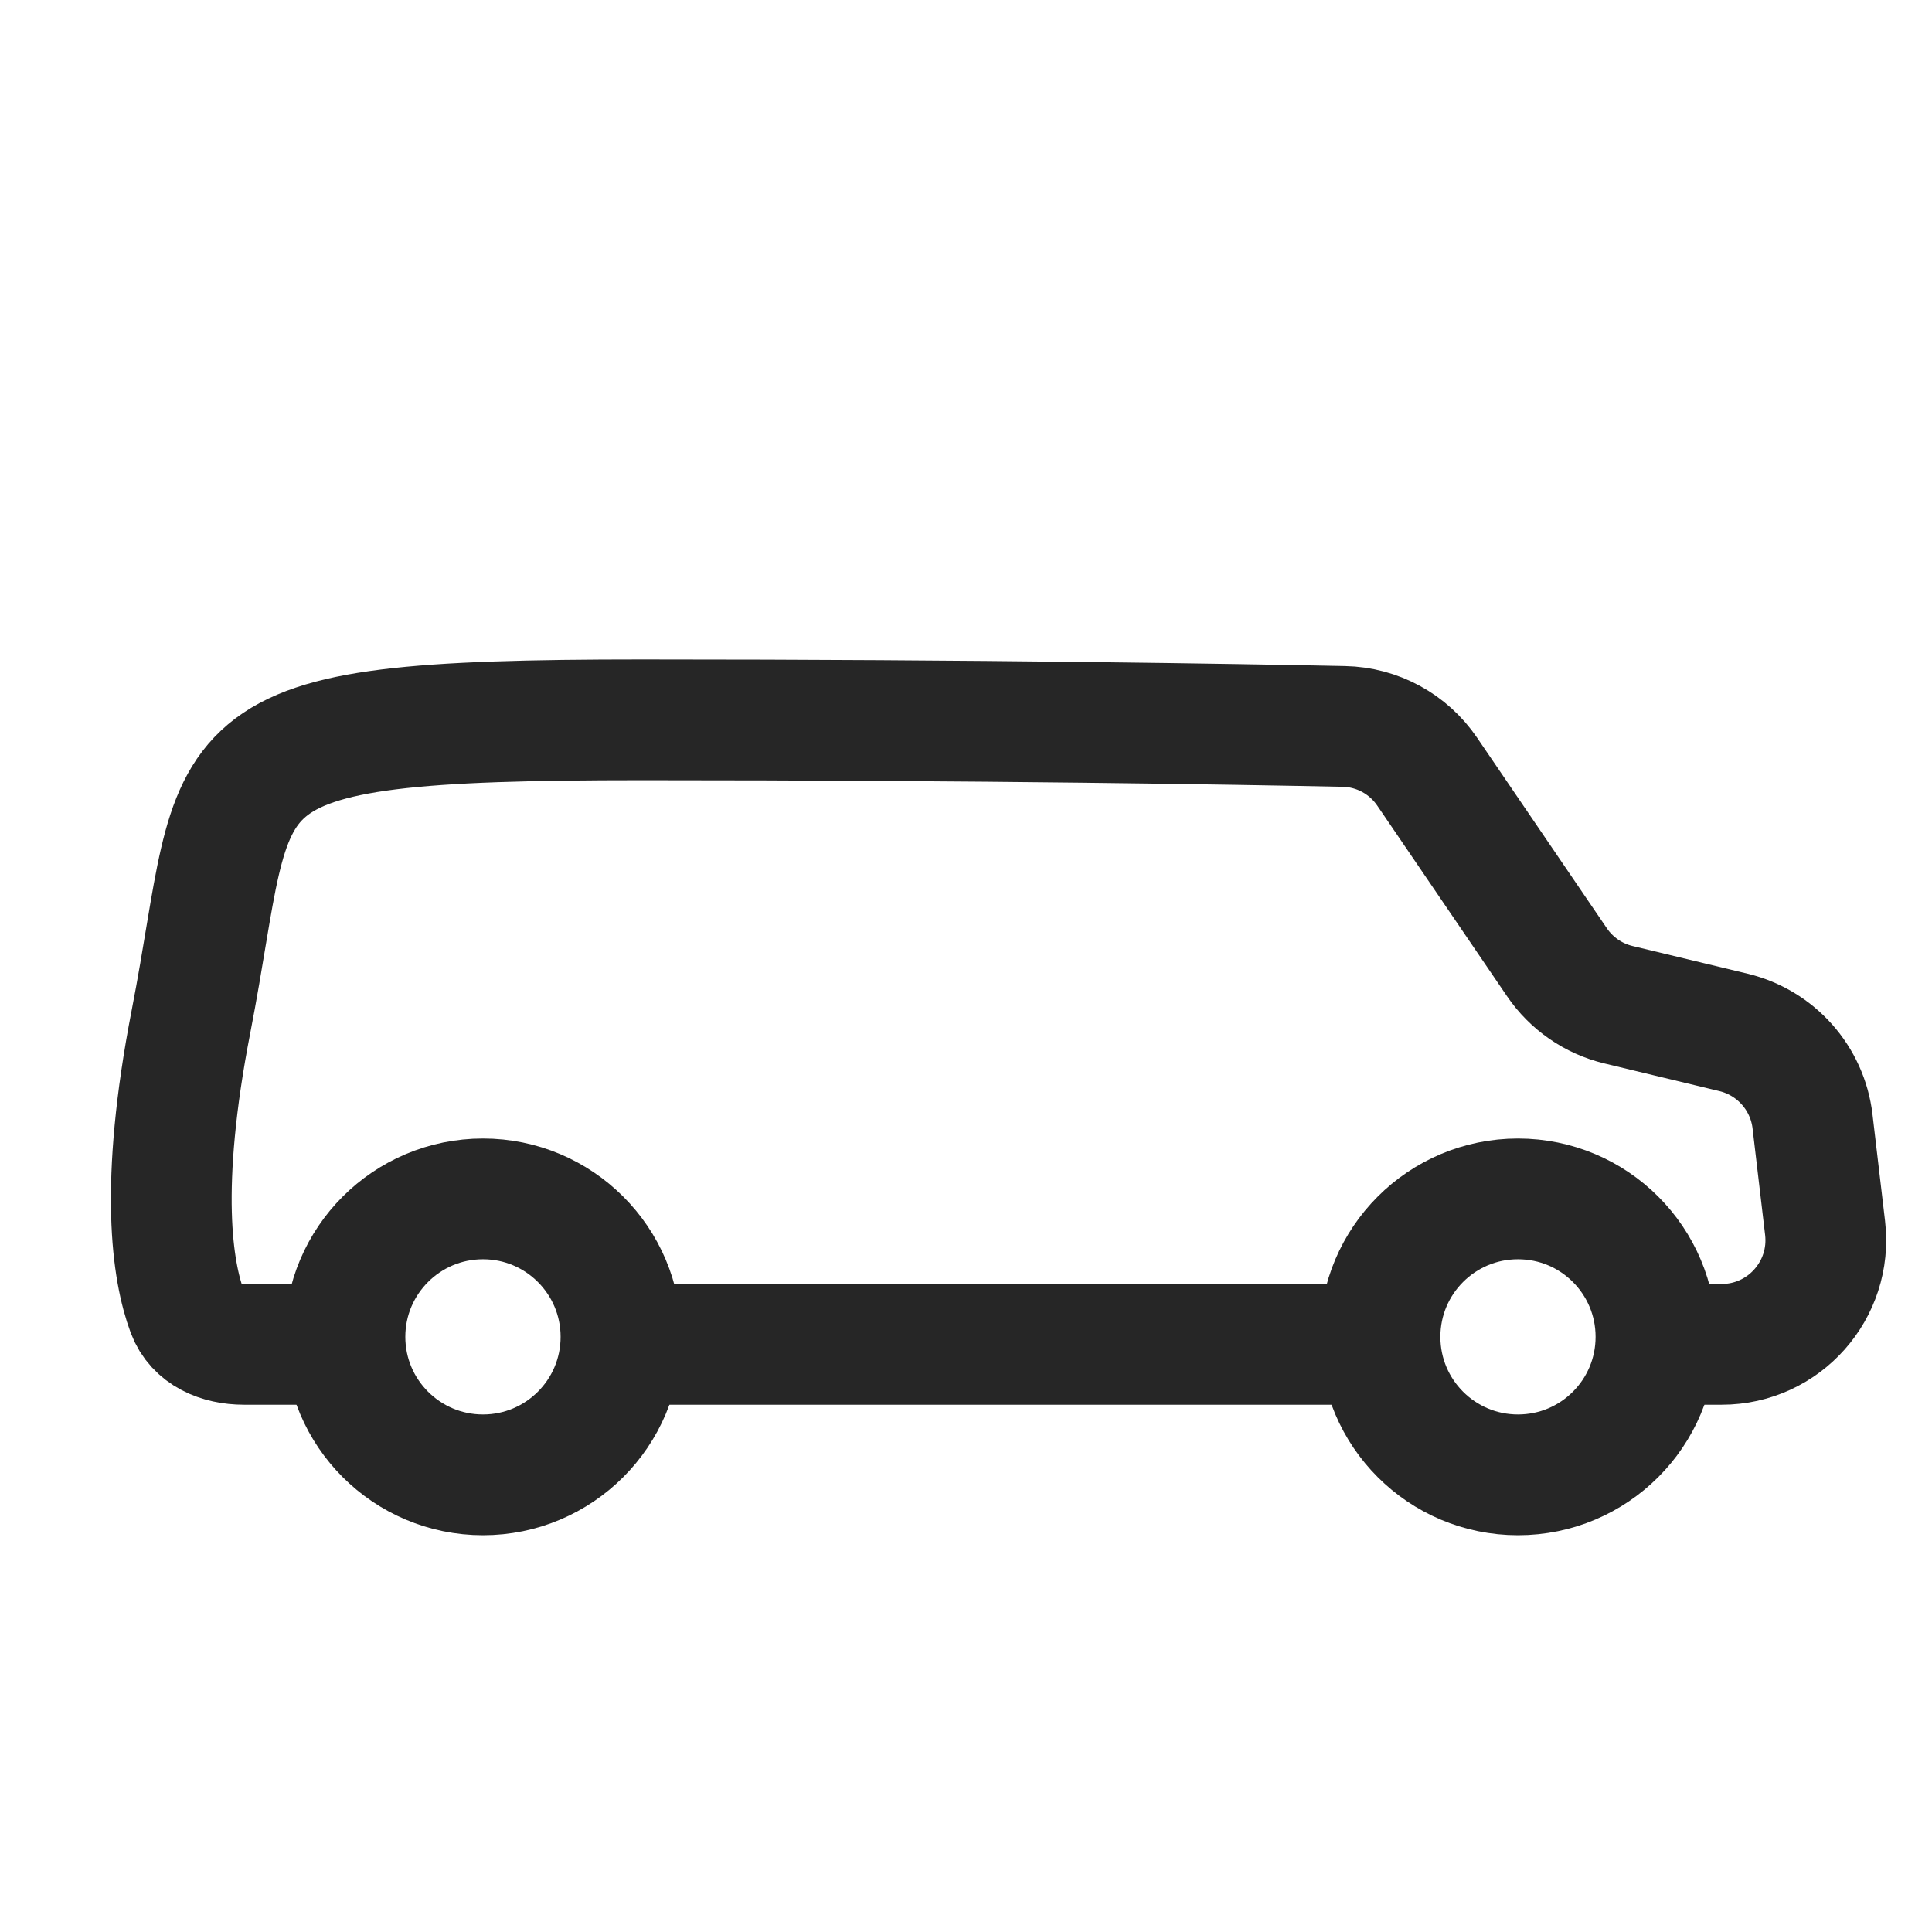
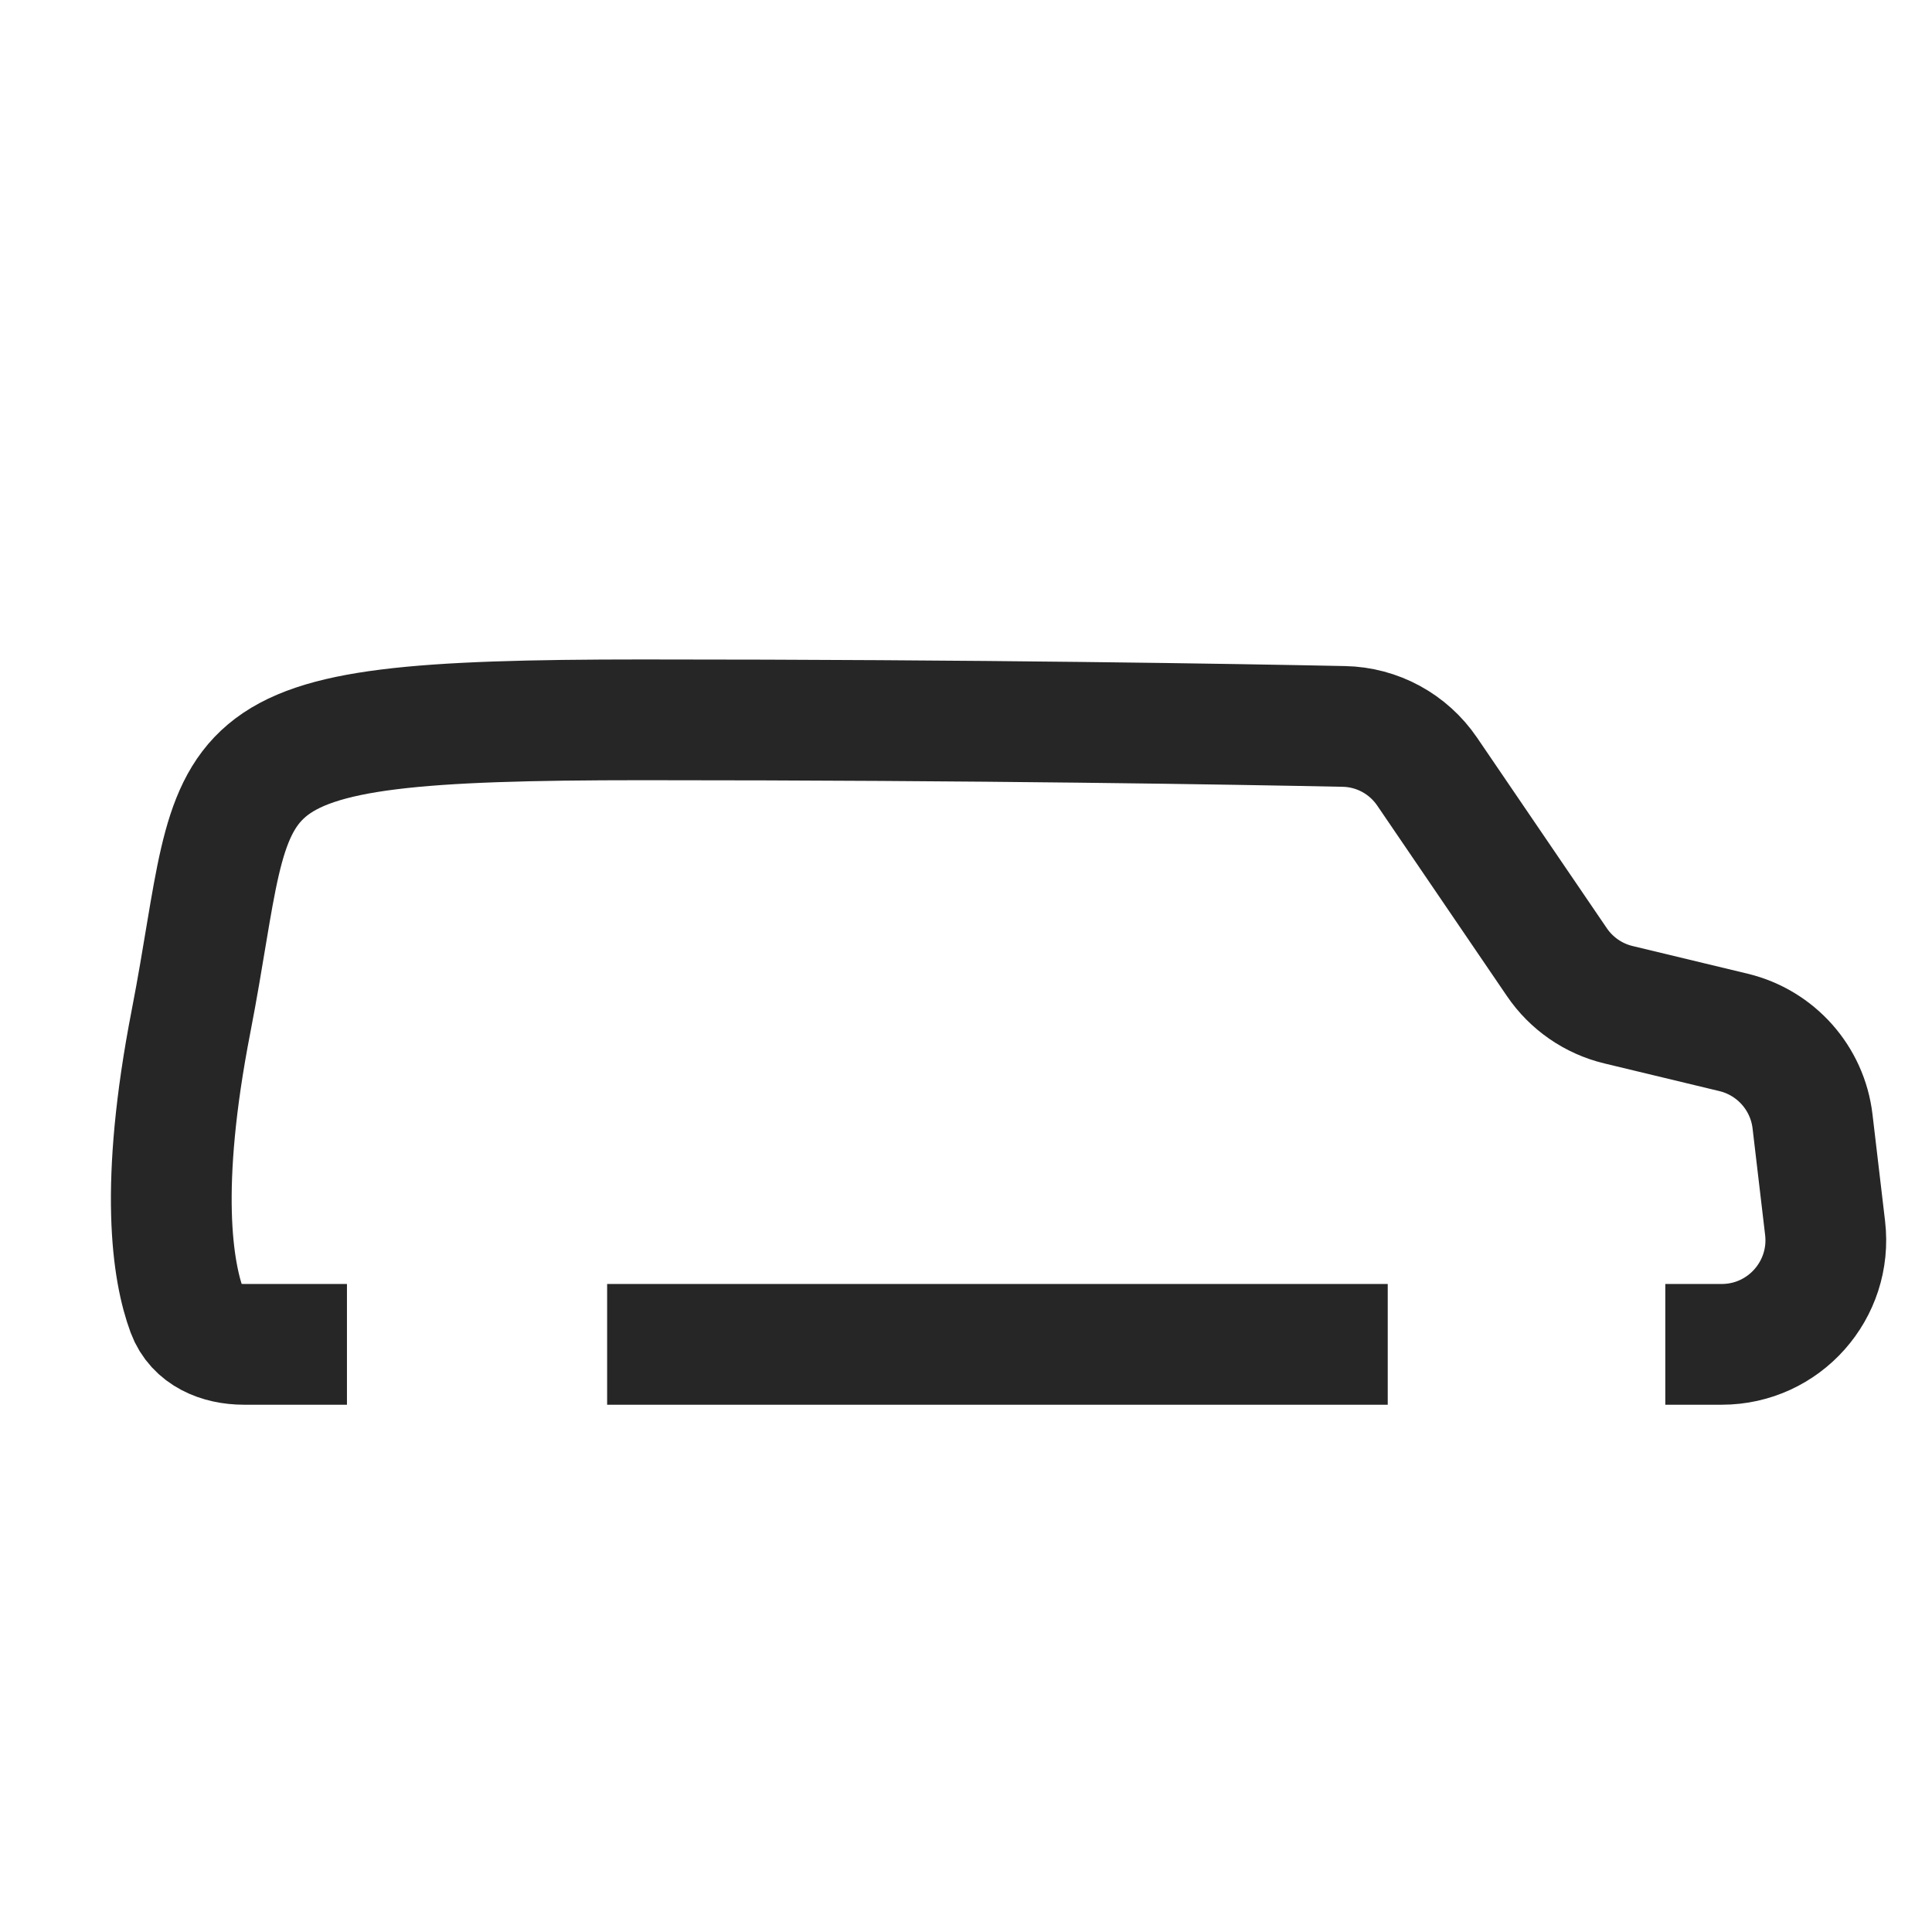
<svg xmlns="http://www.w3.org/2000/svg" width="24" height="24" viewBox="0 0 24 24" fill="none">
-   <path d="M6 18.321C6.946 18.321 7.714 17.554 7.714 16.607C7.714 15.66 6.946 14.893 6 14.893C5.053 14.893 4.285 15.66 4.285 16.607C4.285 17.554 5.053 18.321 6 18.321Z" stroke="#262626" stroke-width="1.5" stroke-linecap="round" stroke-linejoin="round" />
-   <path d="M18.857 18.321C19.804 18.321 20.571 17.554 20.571 16.607C20.571 15.66 19.804 14.893 18.857 14.893C17.91 14.893 17.143 15.66 17.143 16.607C17.143 17.554 17.91 18.321 18.857 18.321Z" stroke="#262626" stroke-width="1.5" stroke-linecap="round" stroke-linejoin="round" />
  <path d="M4.31 16.7H3.031C2.726 16.7 2.432 16.579 2.326 16.293C2.141 15.793 1.973 14.744 2.373 12.687C3.017 9.373 2.373 8.942 7.978 8.942C12.198 8.942 15.38 8.997 16.694 9.024C17.11 9.032 17.495 9.242 17.729 9.586L19.34 11.952C19.52 12.217 19.793 12.406 20.105 12.481L21.535 12.825C22.061 12.952 22.453 13.393 22.516 13.931L22.672 15.255C22.762 16.024 22.162 16.7 21.388 16.7H20.687M17.239 16.7H7.542" stroke="#262626" stroke-width="1.5" />
</svg>